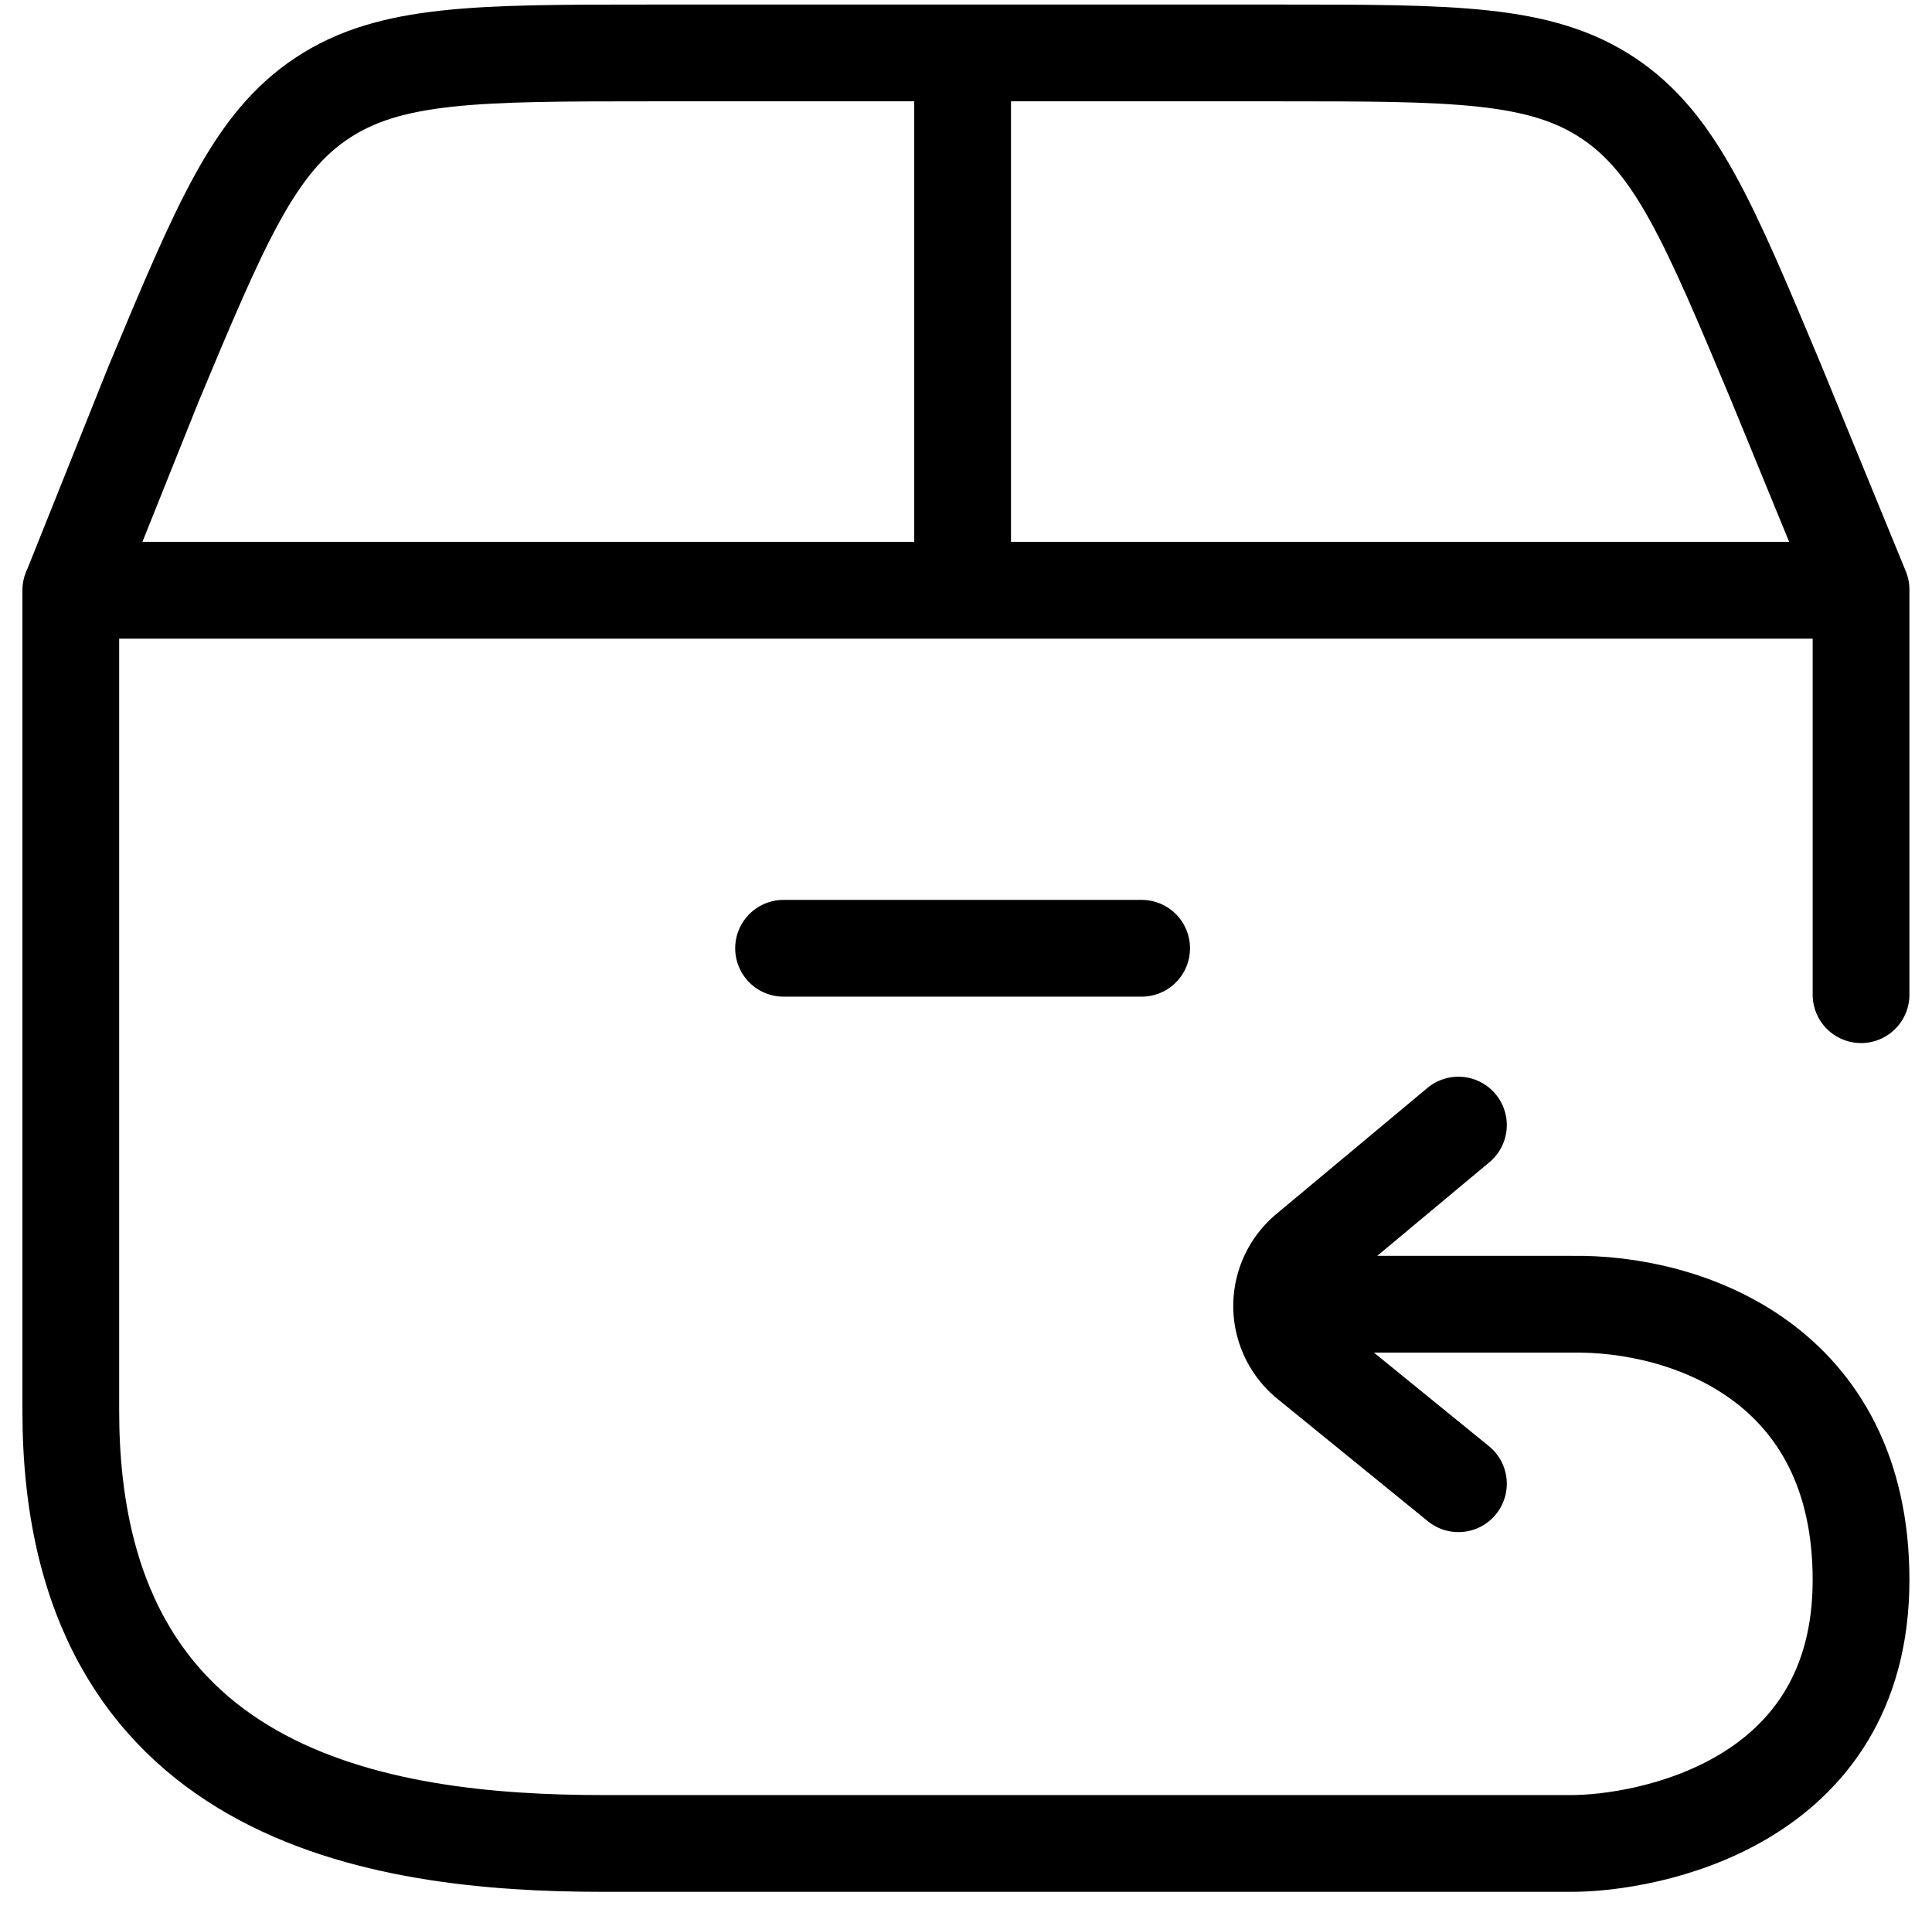
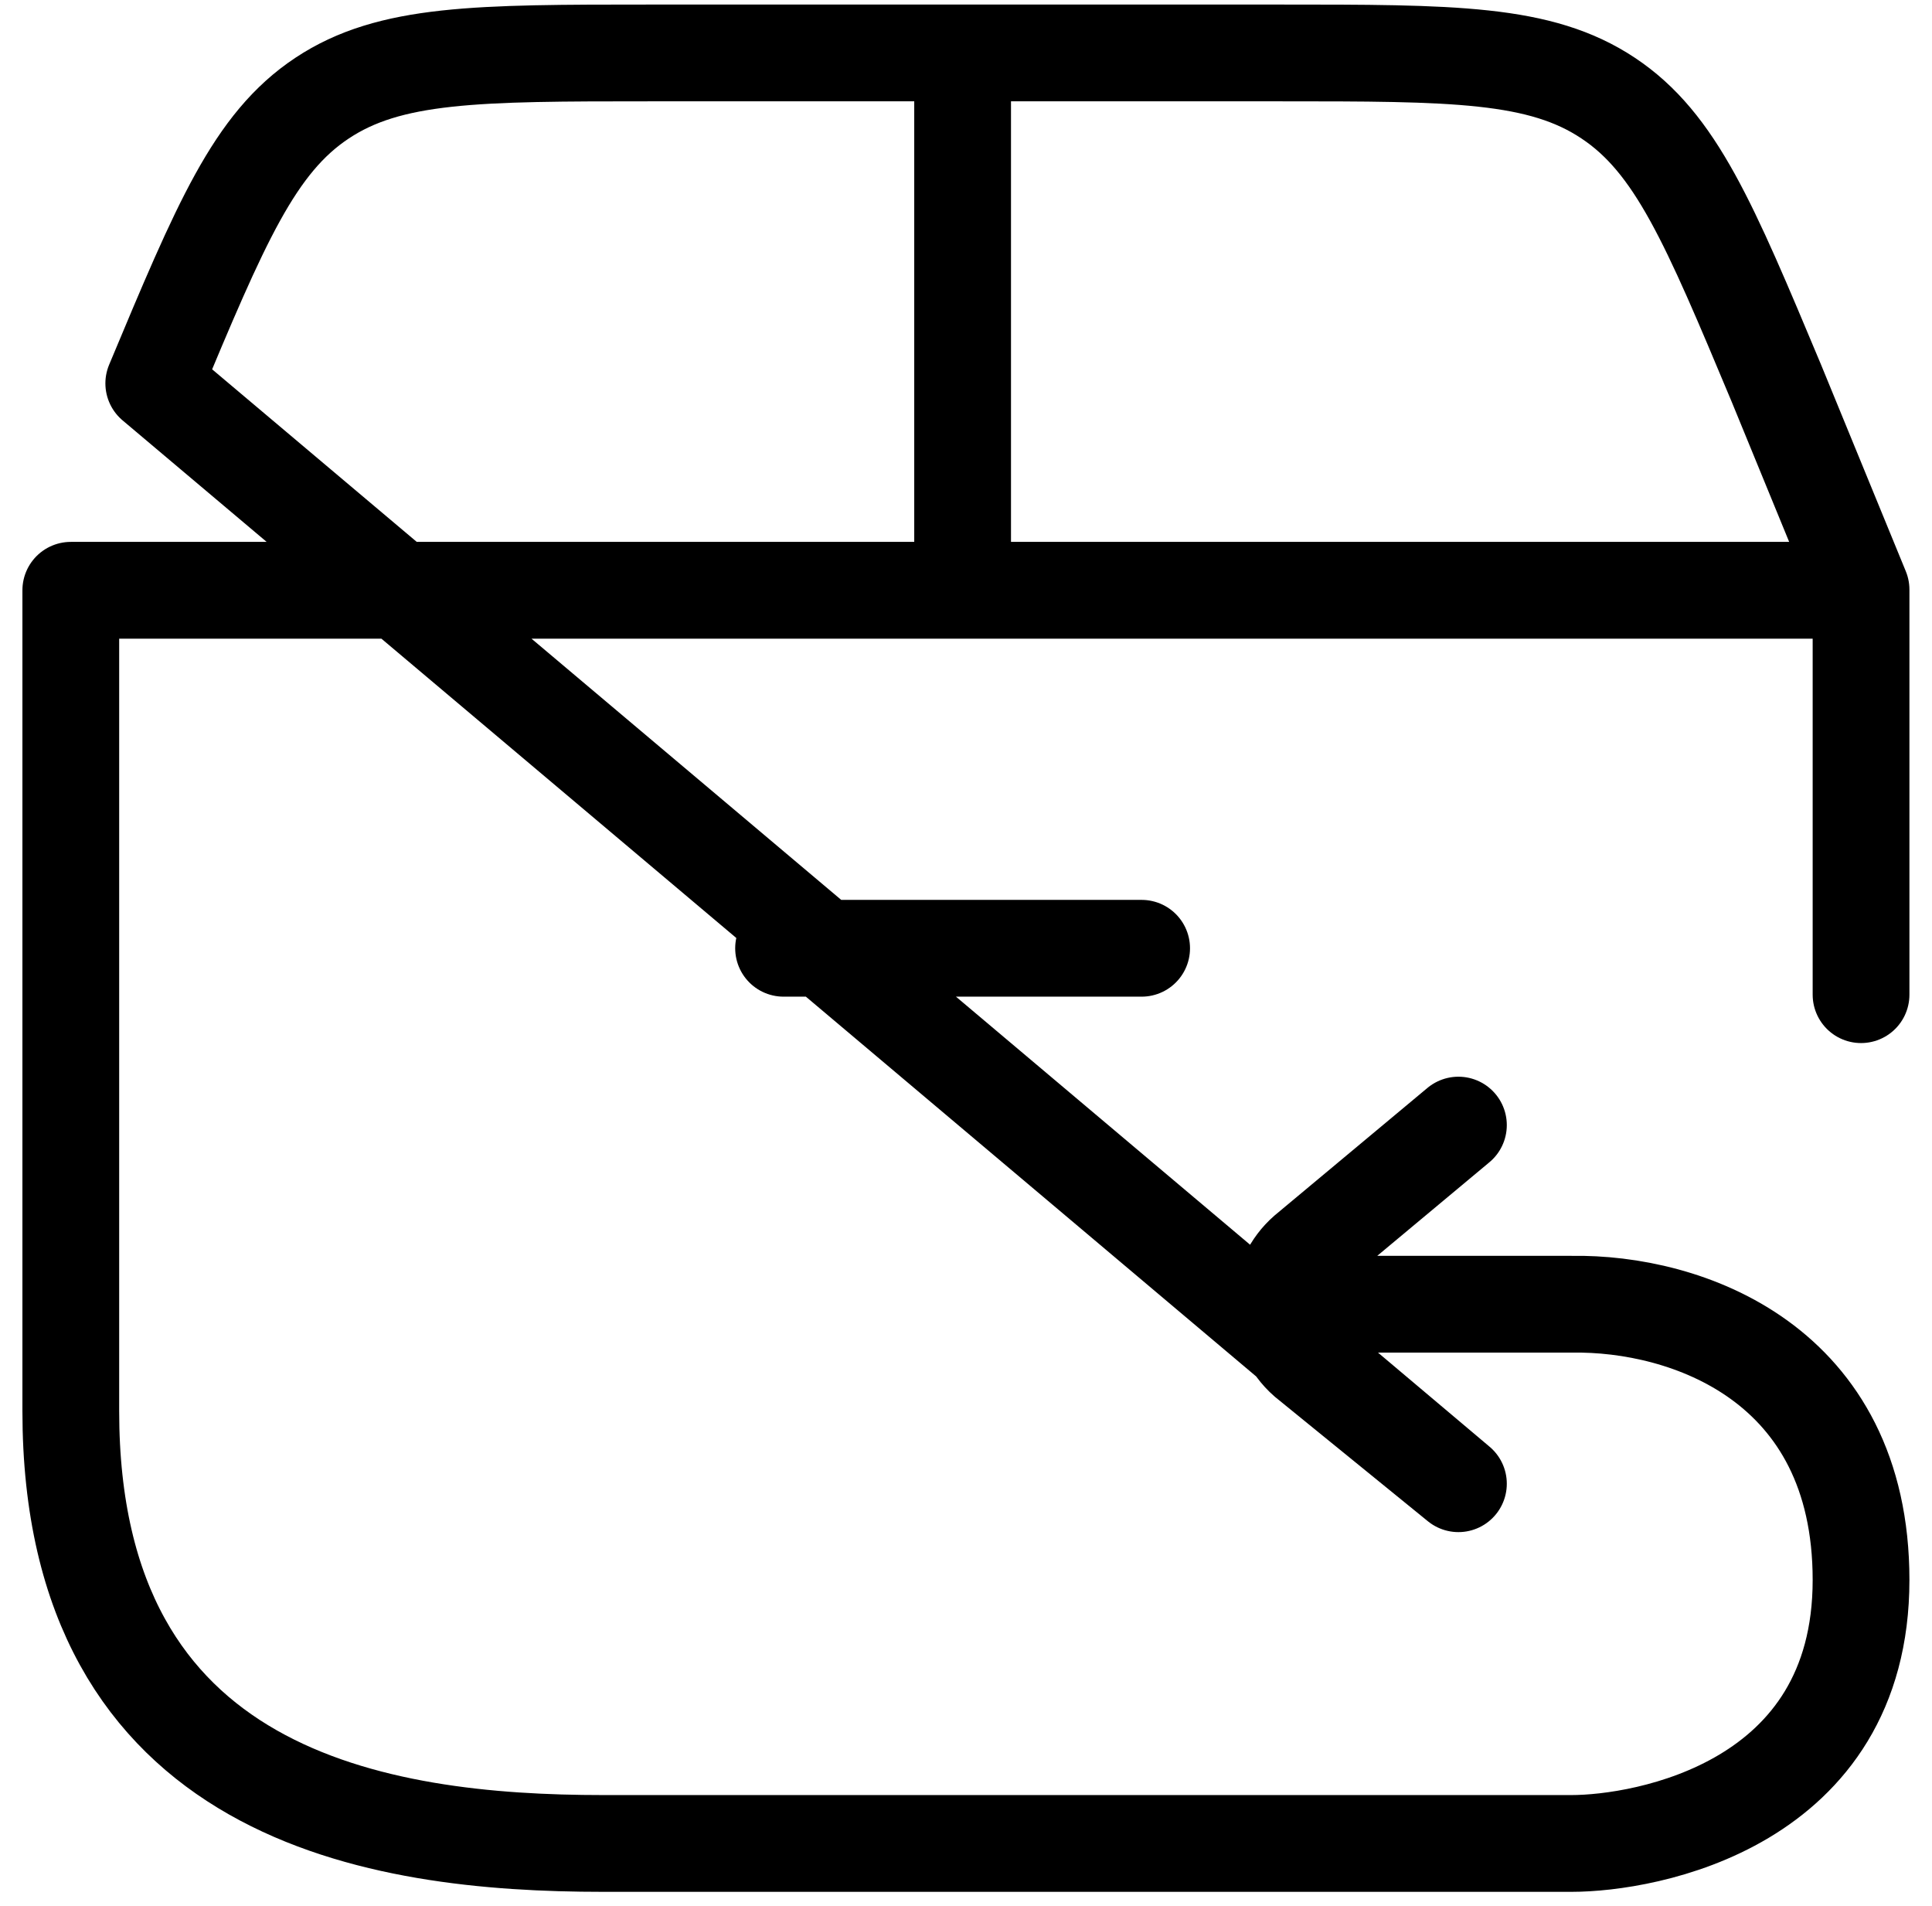
<svg xmlns="http://www.w3.org/2000/svg" width="73" height="72" viewBox="0 0 73 72" fill="none">
-   <path d="M48.426 49.273H59.384C63.707 49.202 70.319 51.478 70.319 59.69C70.319 68.213 62.161 69.644 59.381 69.644H22.785C14.303 69.644 2.675 67.923 2.675 53.308V22.3H70.319V37.578M55.106 42.505L49.349 47.308C49.068 47.554 48.841 47.855 48.682 48.192C48.524 48.53 48.436 48.897 48.426 49.27C48.416 49.668 48.495 50.063 48.656 50.427C48.816 50.791 49.056 51.116 49.356 51.377L55.106 56.054M2.695 22.263L5.81 14.484C8.34 8.433 9.605 5.409 12.169 3.708C14.732 2.007 18.02 2 24.591 2H48.335C54.91 2 58.197 2 60.761 3.705C63.325 5.406 64.586 8.43 67.119 14.477L70.319 22.276M36.372 22.297V2.003M29.607 35.825H43.136" stroke="black" stroke-width="3.656" stroke-linecap="round" stroke-linejoin="round" />
+   <path d="M48.426 49.273H59.384C63.707 49.202 70.319 51.478 70.319 59.69C70.319 68.213 62.161 69.644 59.381 69.644H22.785C14.303 69.644 2.675 67.923 2.675 53.308V22.3H70.319V37.578M55.106 42.505L49.349 47.308C49.068 47.554 48.841 47.855 48.682 48.192C48.524 48.53 48.436 48.897 48.426 49.27C48.416 49.668 48.495 50.063 48.656 50.427C48.816 50.791 49.056 51.116 49.356 51.377L55.106 56.054L5.81 14.484C8.34 8.433 9.605 5.409 12.169 3.708C14.732 2.007 18.02 2 24.591 2H48.335C54.91 2 58.197 2 60.761 3.705C63.325 5.406 64.586 8.43 67.119 14.477L70.319 22.276M36.372 22.297V2.003M29.607 35.825H43.136" stroke="black" stroke-width="3.656" stroke-linecap="round" stroke-linejoin="round" />
</svg>